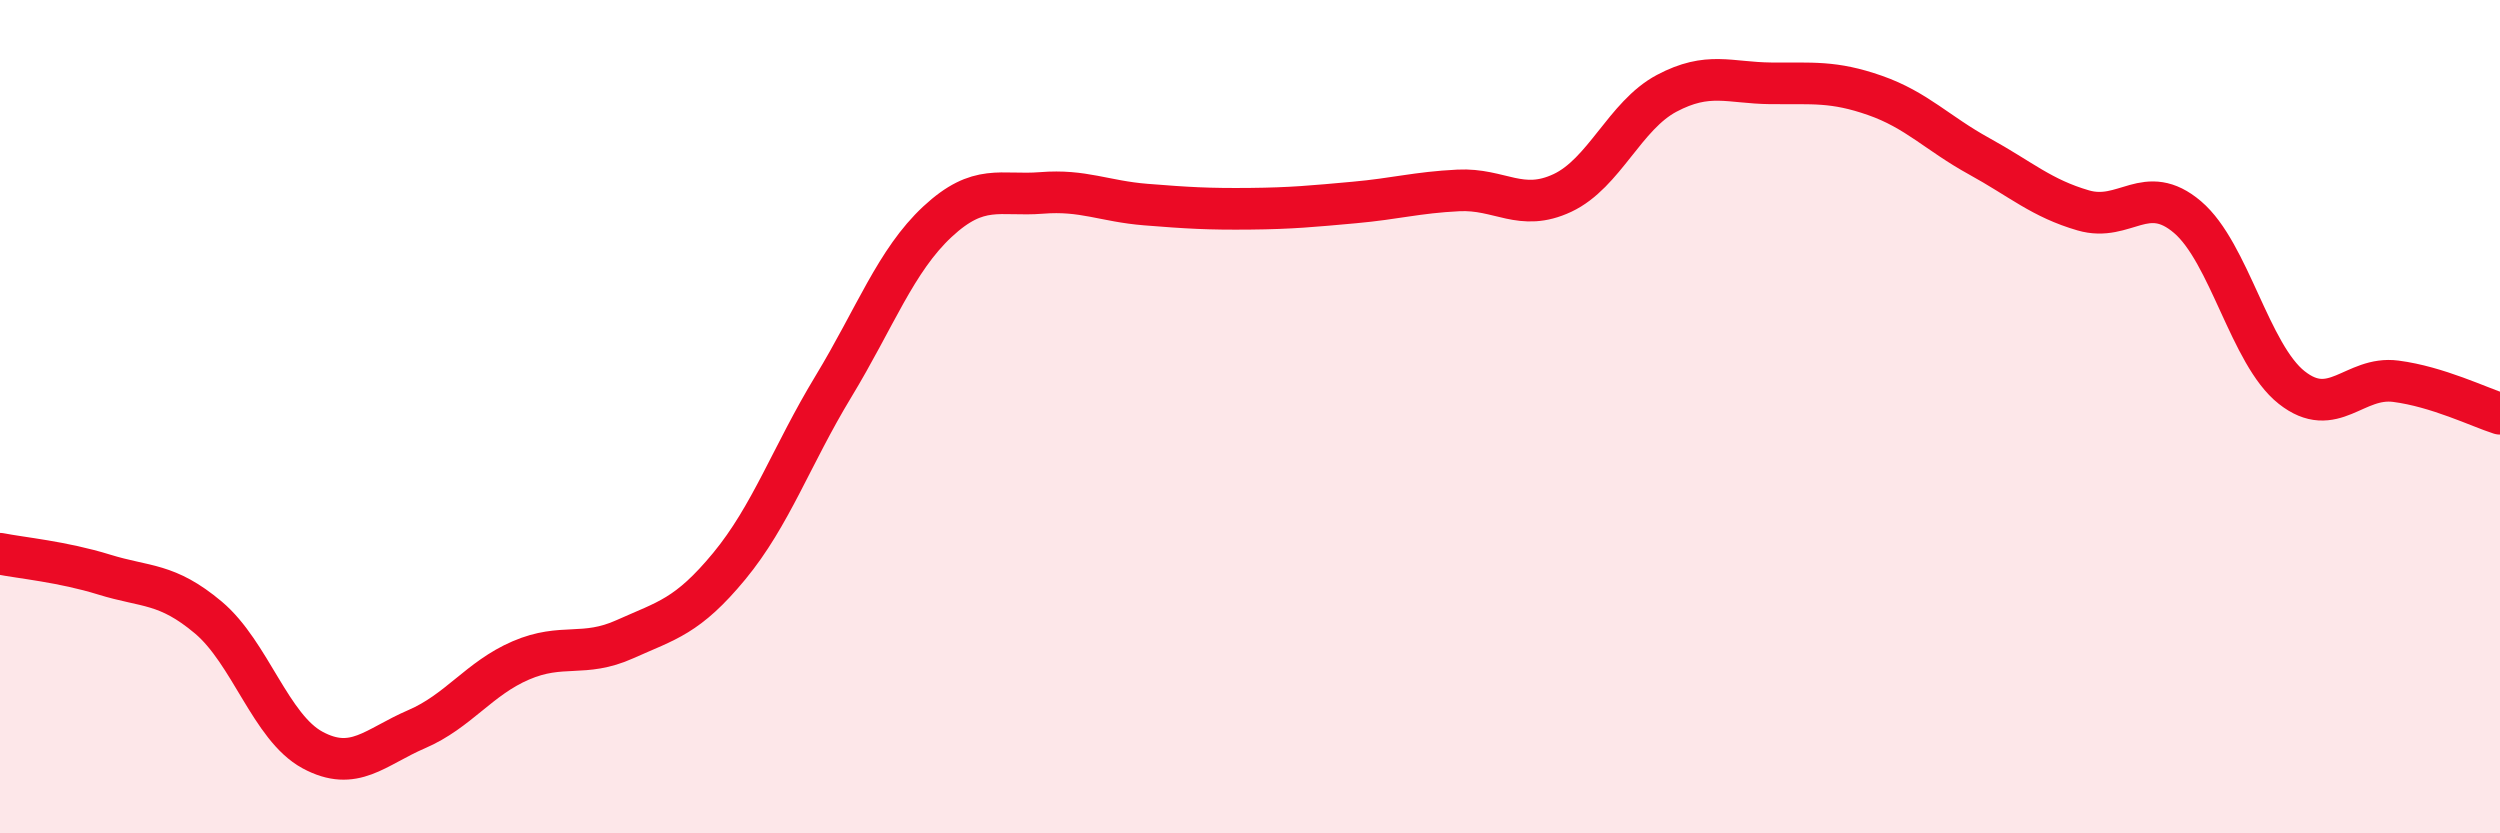
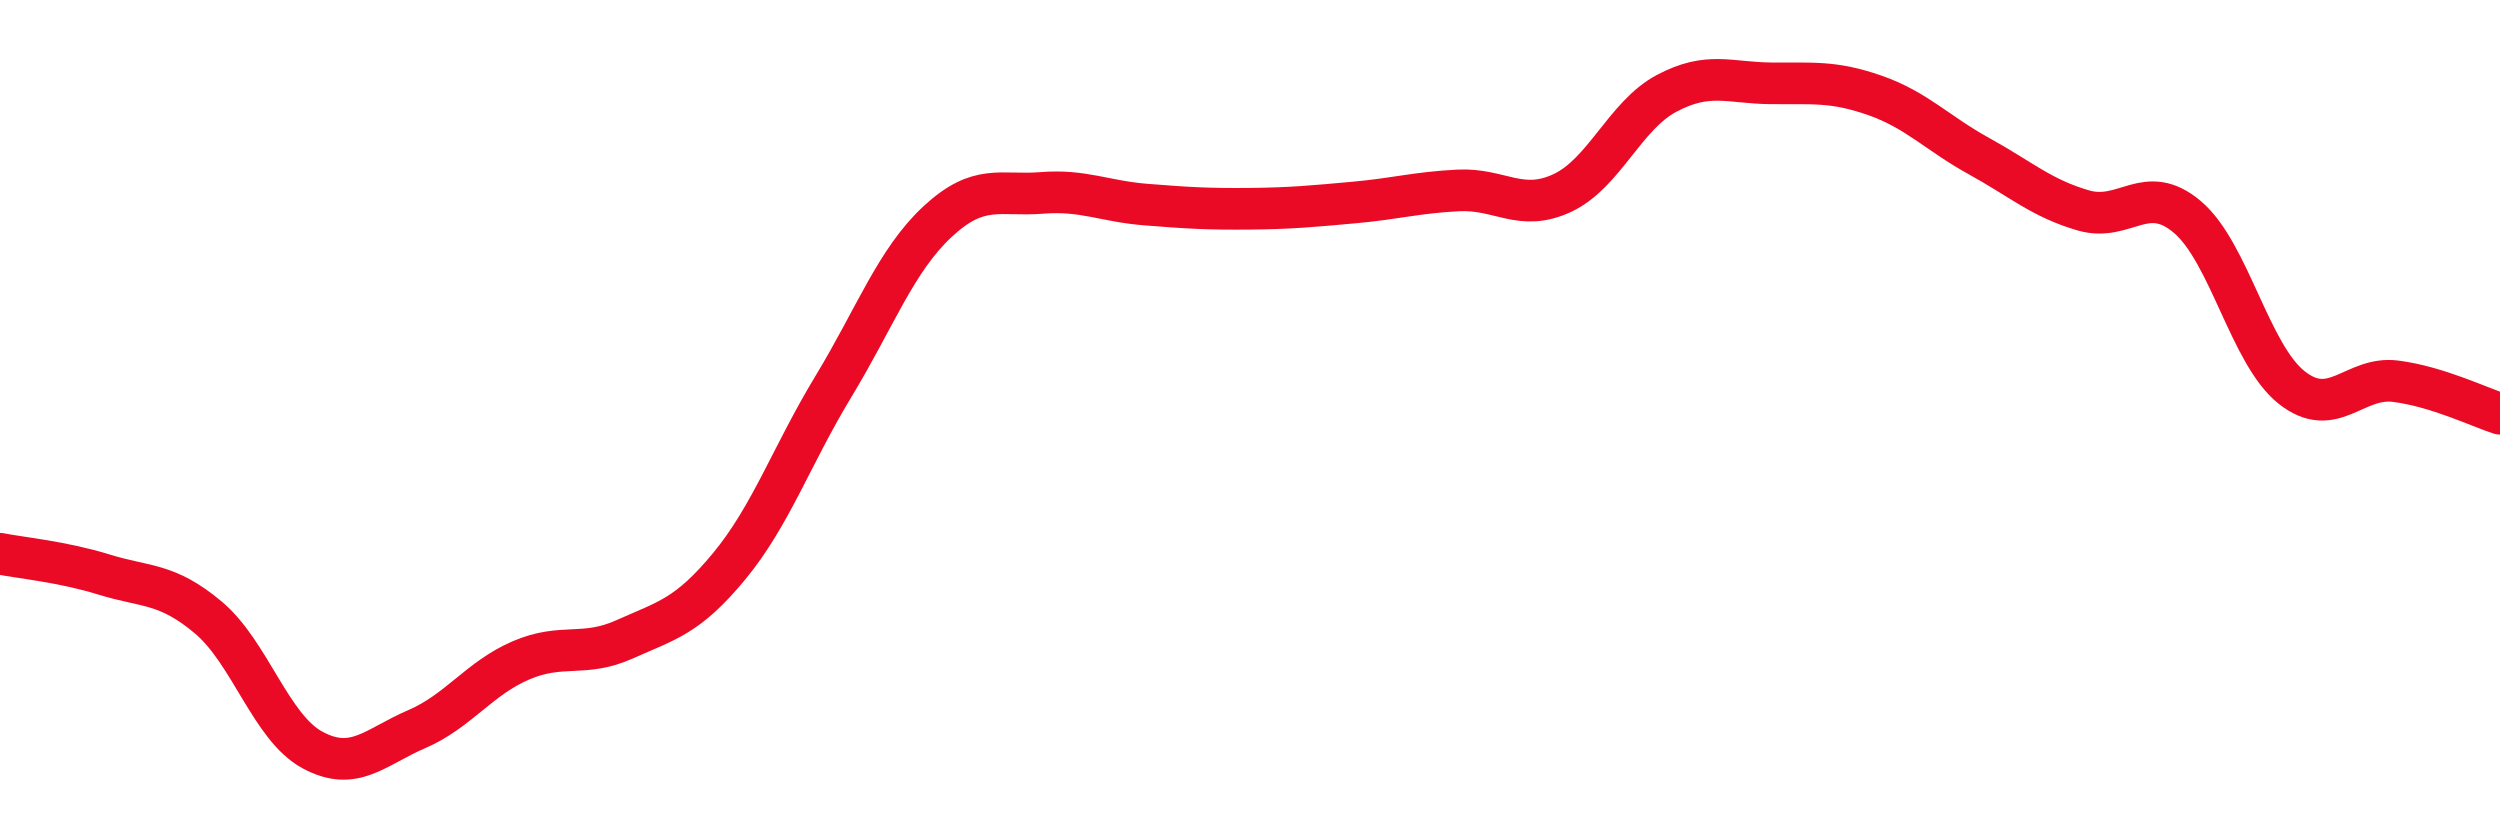
<svg xmlns="http://www.w3.org/2000/svg" width="60" height="20" viewBox="0 0 60 20">
-   <path d="M 0,13.29 C 0.5,13.39 1.5,13.48 2.5,13.79 C 3.5,14.1 4,13.98 5,14.82 C 6,15.66 6.5,17.46 7.5,18 C 8.5,18.54 9,17.93 10,17.5 C 11,17.07 11.5,16.28 12.5,15.85 C 13.5,15.42 14,15.79 15,15.34 C 16,14.89 16.5,14.8 17.5,13.59 C 18.5,12.38 19,10.93 20,9.28 C 21,7.63 21.5,6.25 22.5,5.32 C 23.5,4.39 24,4.71 25,4.63 C 26,4.55 26.5,4.83 27.5,4.91 C 28.5,4.99 29,5.02 30,5.01 C 31,5 31.5,4.95 32.5,4.86 C 33.5,4.77 34,4.62 35,4.57 C 36,4.52 36.5,5.1 37.5,4.63 C 38.5,4.16 39,2.77 40,2.24 C 41,1.71 41.5,1.99 42.5,2 C 43.5,2.01 44,1.94 45,2.29 C 46,2.64 46.5,3.2 47.5,3.75 C 48.5,4.3 49,4.76 50,5.05 C 51,5.34 51.5,4.36 52.5,5.21 C 53.5,6.06 54,8.51 55,9.3 C 56,10.09 56.5,9.02 57.5,9.15 C 58.5,9.28 59.5,9.77 60,9.93L60 20L0 20Z" fill="#EB0A25" opacity="0.1" stroke-linecap="round" stroke-linejoin="round" />
  <path d="M 0,13.29 C 0.5,13.39 1.5,13.48 2.5,13.79 C 3.5,14.1 4,13.98 5,14.82 C 6,15.66 6.5,17.46 7.5,18 C 8.5,18.54 9,17.93 10,17.5 C 11,17.07 11.5,16.28 12.5,15.85 C 13.5,15.42 14,15.79 15,15.34 C 16,14.89 16.5,14.8 17.5,13.59 C 18.5,12.38 19,10.93 20,9.28 C 21,7.63 21.5,6.25 22.5,5.32 C 23.5,4.39 24,4.71 25,4.63 C 26,4.55 26.5,4.83 27.5,4.91 C 28.5,4.99 29,5.02 30,5.01 C 31,5 31.5,4.95 32.5,4.86 C 33.5,4.77 34,4.62 35,4.57 C 36,4.52 36.5,5.1 37.5,4.63 C 38.5,4.16 39,2.77 40,2.24 C 41,1.71 41.5,1.99 42.5,2 C 43.5,2.01 44,1.94 45,2.29 C 46,2.64 46.5,3.2 47.5,3.75 C 48.5,4.3 49,4.76 50,5.05 C 51,5.34 51.5,4.36 52.5,5.21 C 53.5,6.06 54,8.51 55,9.3 C 56,10.09 56.5,9.02 57.5,9.15 C 58.5,9.28 59.5,9.77 60,9.93" stroke="#EB0A25" stroke-width="1" fill="none" stroke-linecap="round" stroke-linejoin="round" />
</svg>